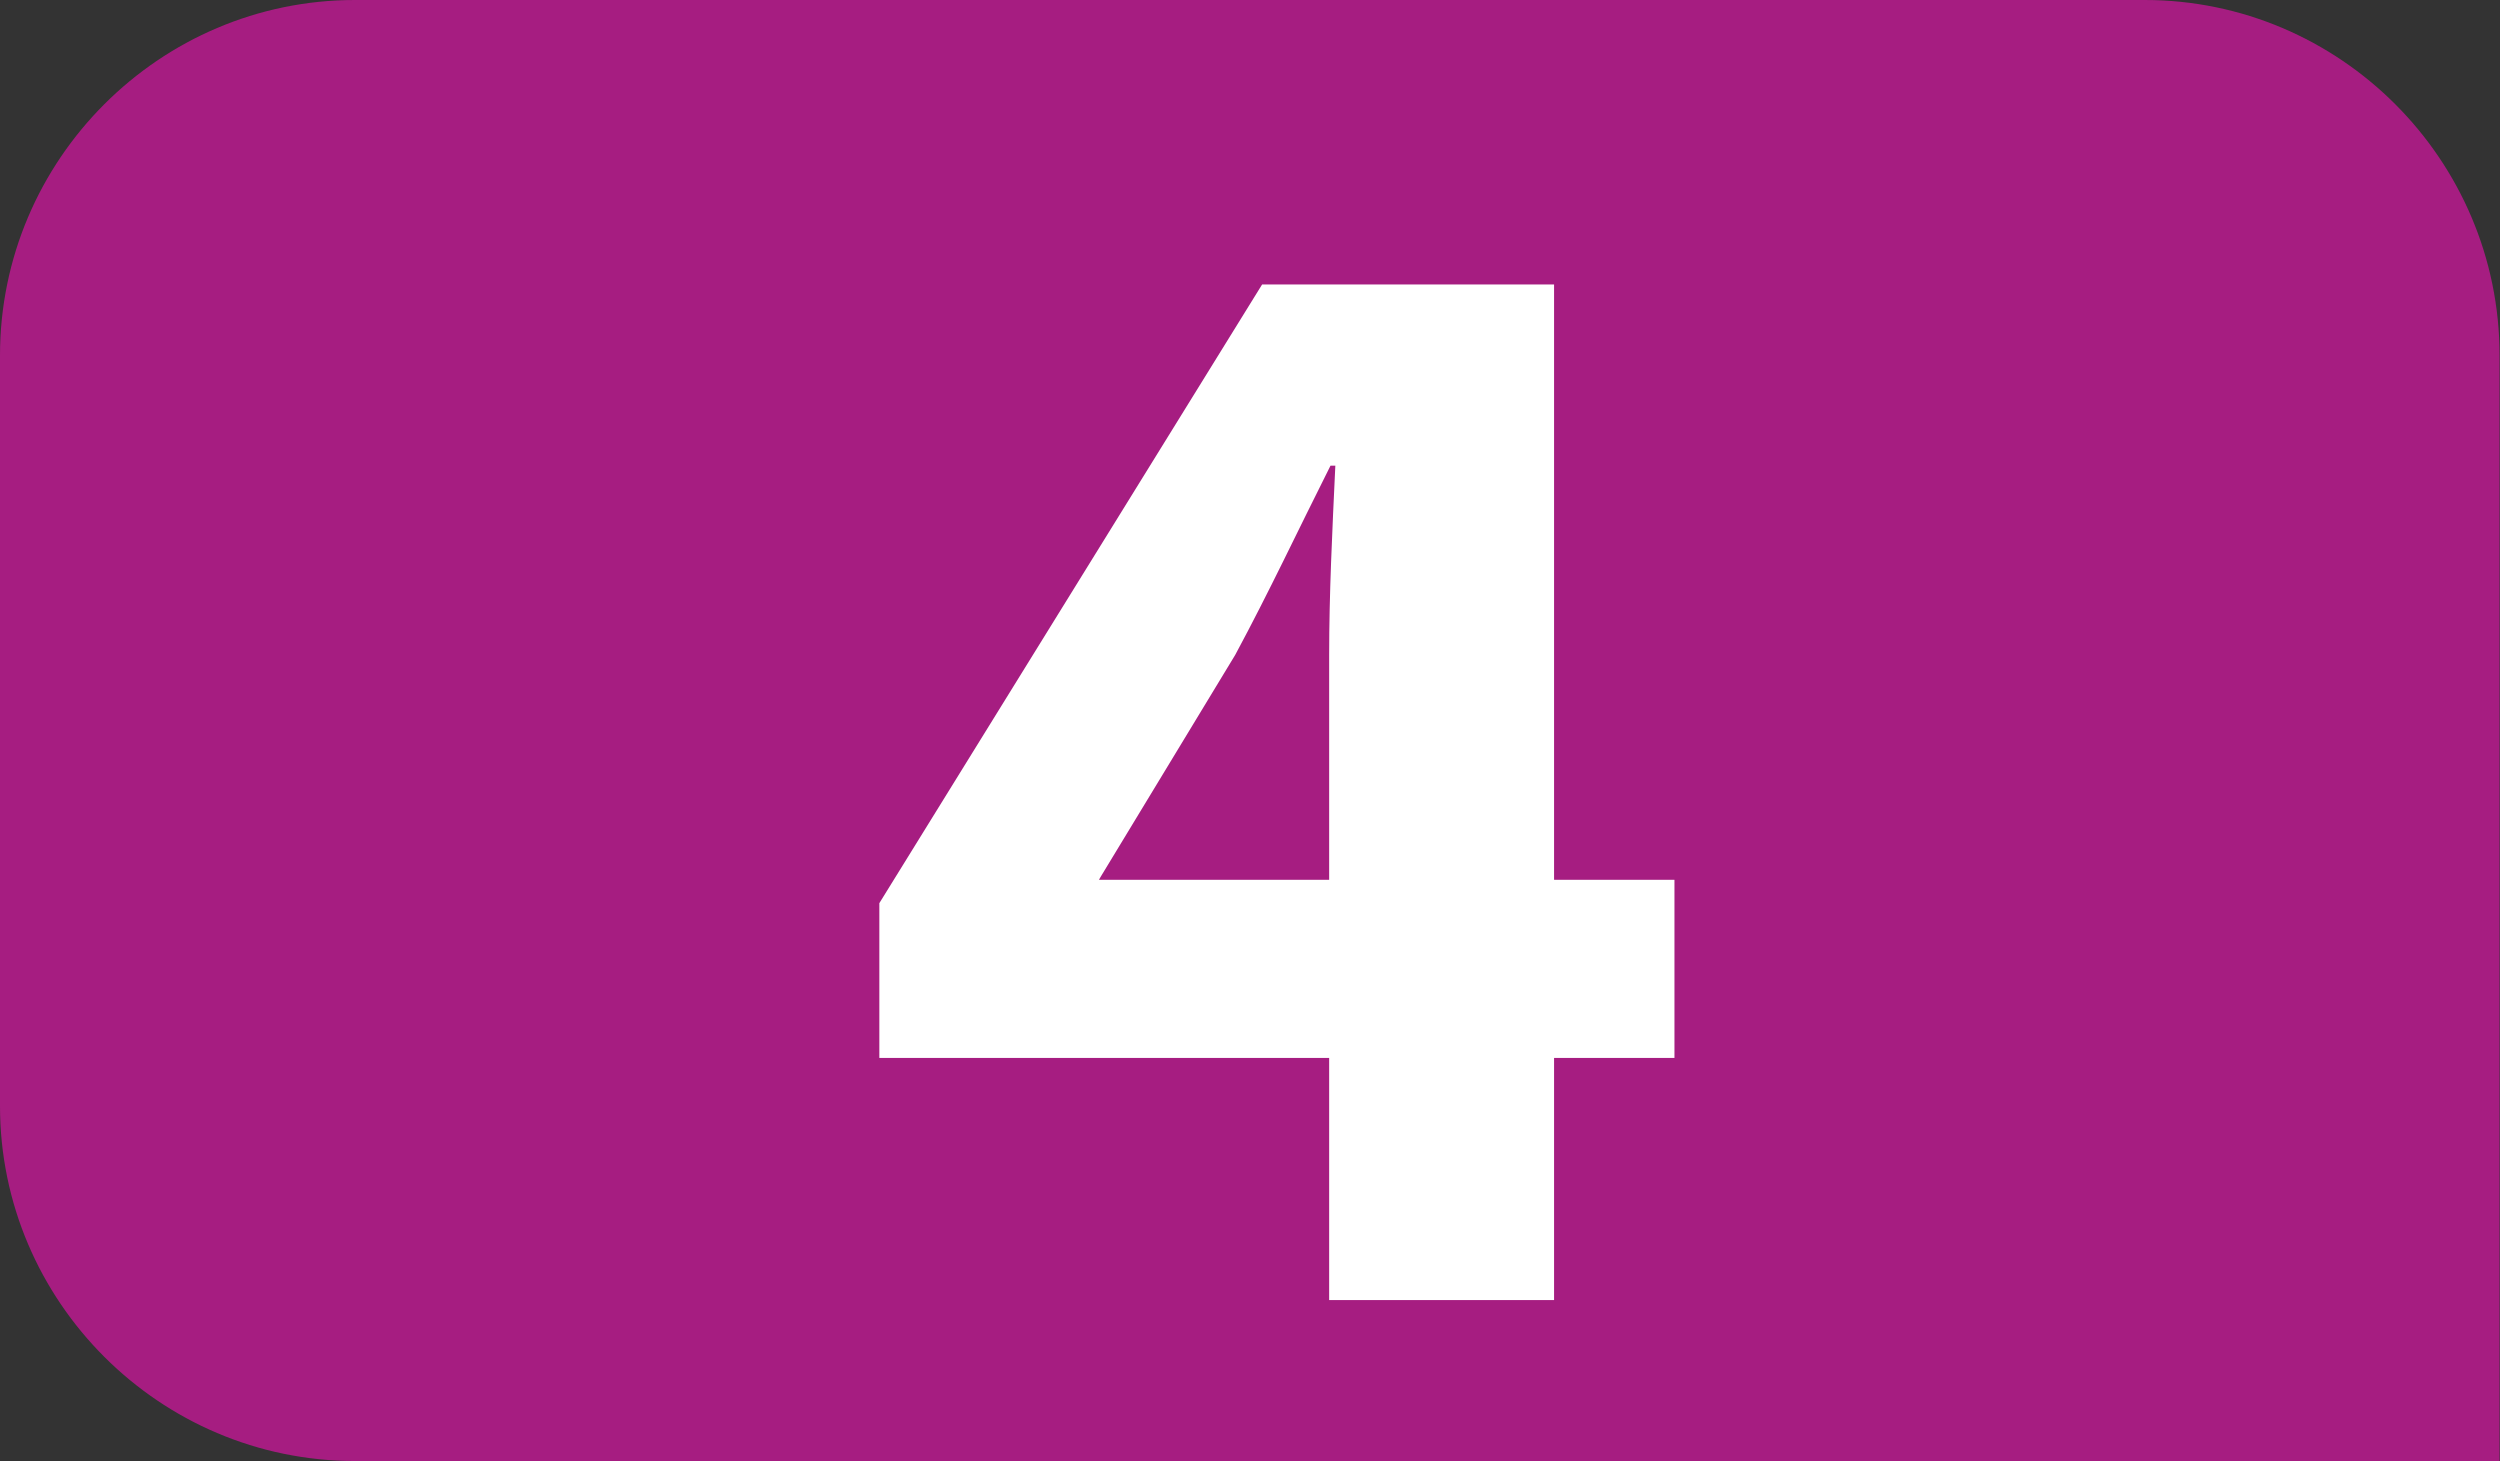
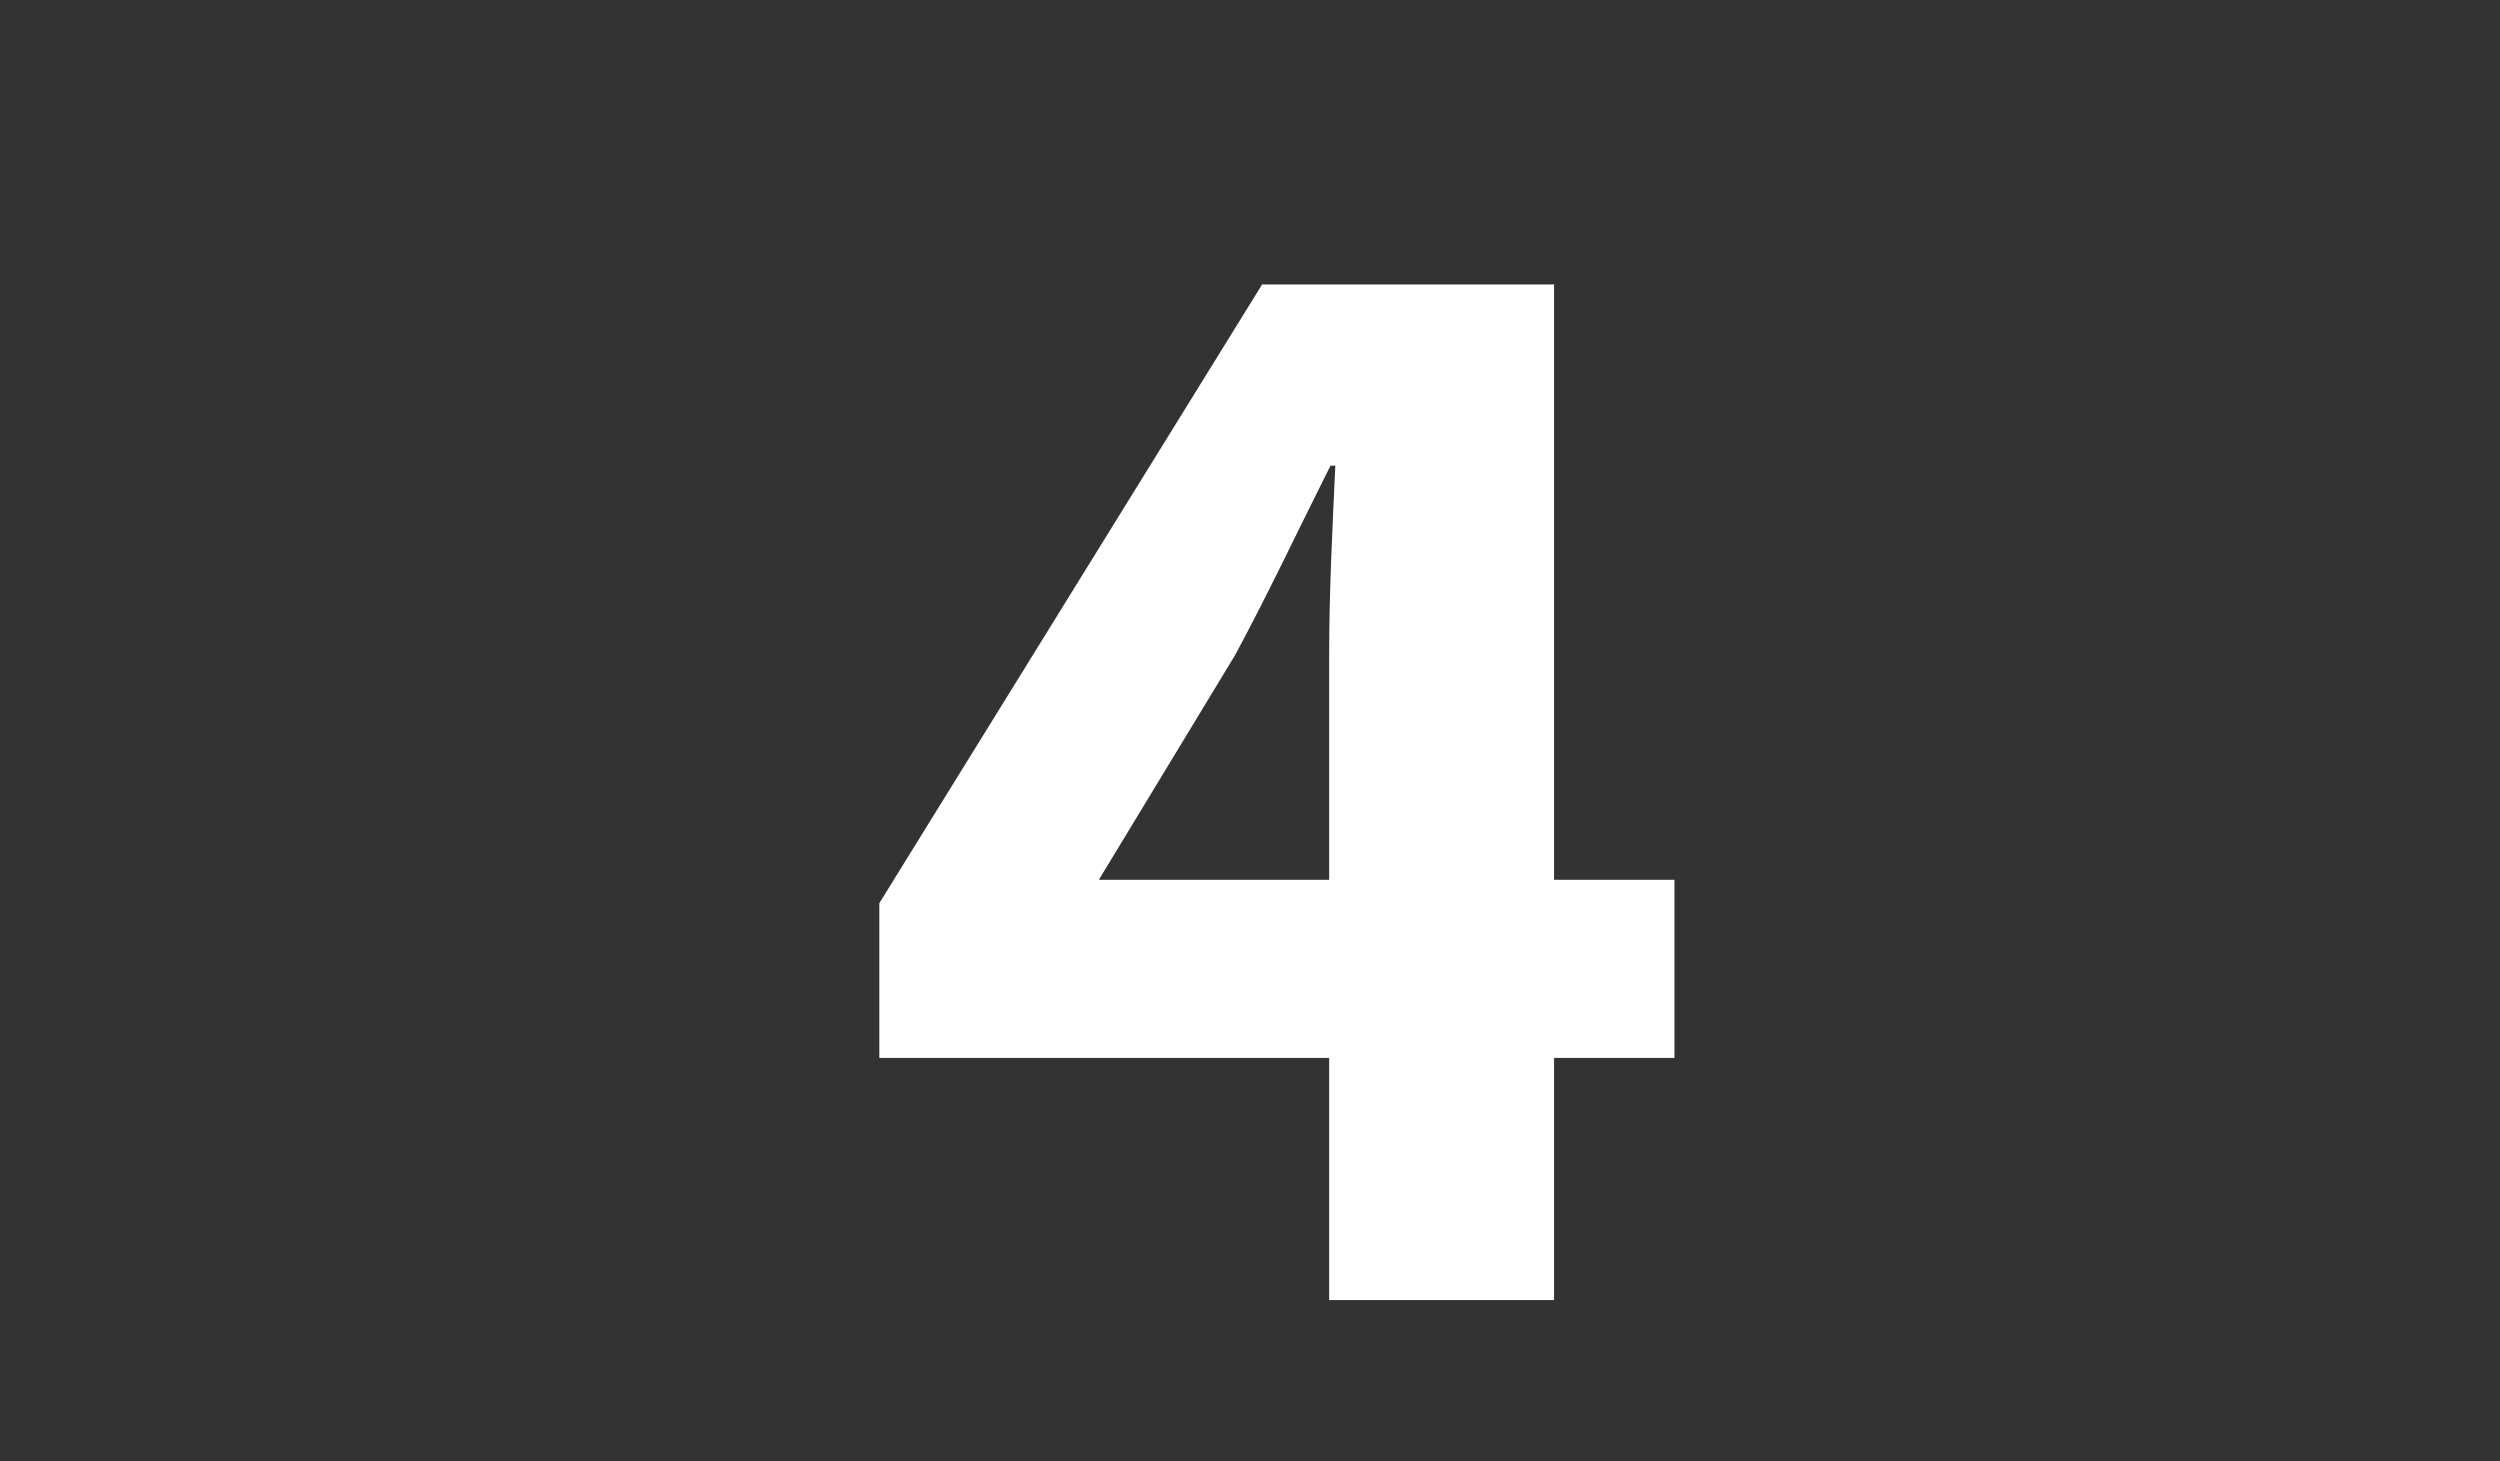
<svg xmlns="http://www.w3.org/2000/svg" version="1.1" id="Calque_1" x="0px" y="0px" viewBox="0 0 566.9 331.3" style="enable-background:new 0 0 566.9 331.3;" xml:space="preserve">
  <rect x="0" y="0" width="566.9" height="331.3" fill="#333333" stroke="none" />
  <style type="text/css">
	.st0{fill:#A61D81;}
	.st1{fill:#FFFFFF;}
</style>
-   <path class="st0" d="M80.5,331.3C36.2,331.3,0,295.1,0,250.8V80.6C0,36.2,36.2,0,80.5,0h405.8c44.3,0,80.5,36.2,80.5,80.6v250.7" />
  <g>
    <path class="st1" d="M301.4,294.8v-54.9h-102v-35.1l86.8-140.3h66.2v135h27.3v40.4h-27.3v54.9H301.4z M301.4,199.5v-51   c0-13.8,0.7-28,1.4-42.9h-1.1c-7.5,14.9-13.8,28.4-21.6,42.9l-30.5,50.3l-0.4,0.7H301.4z" />
  </g>
</svg>